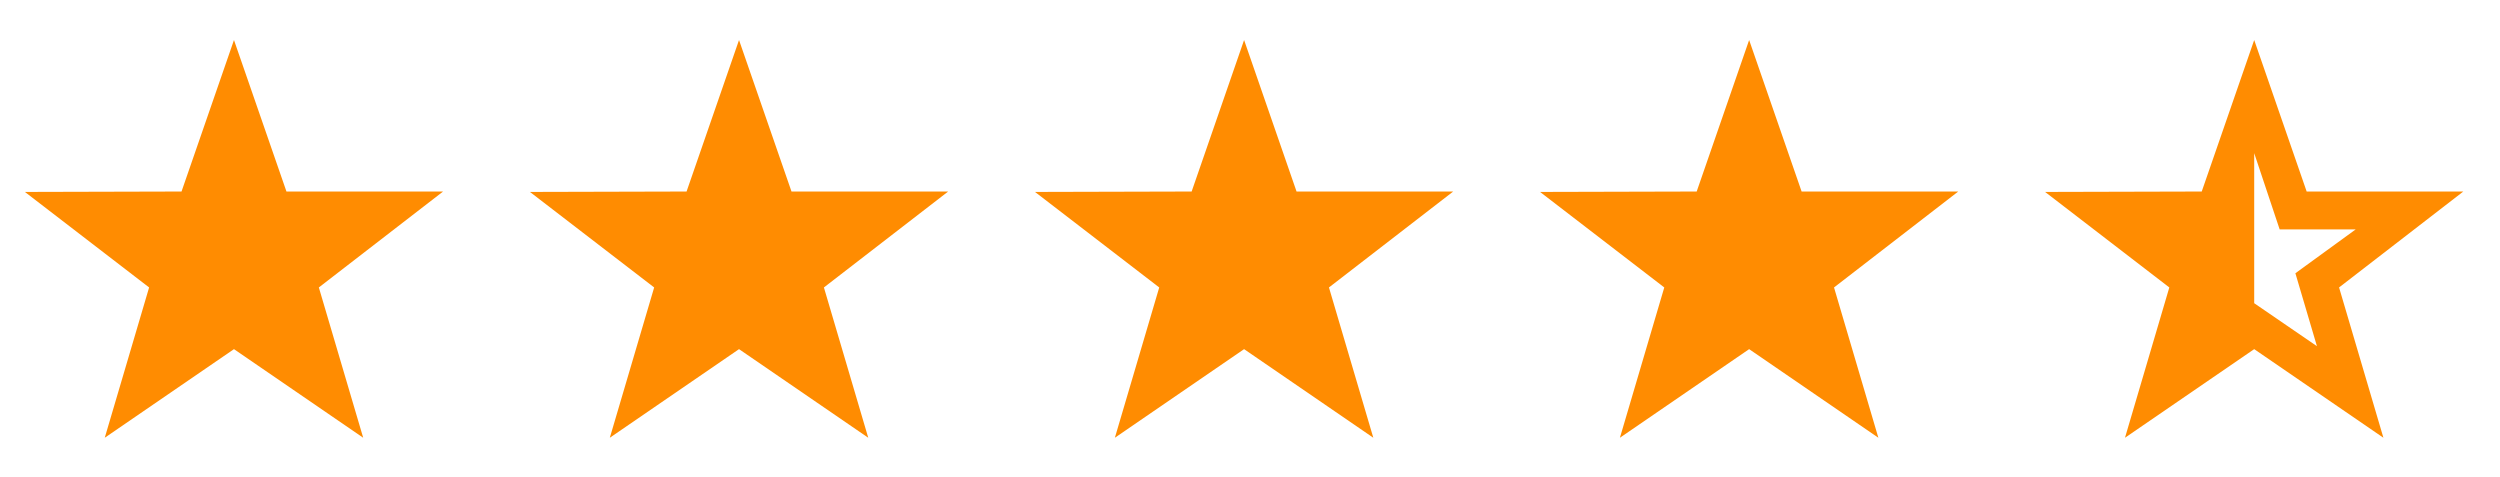
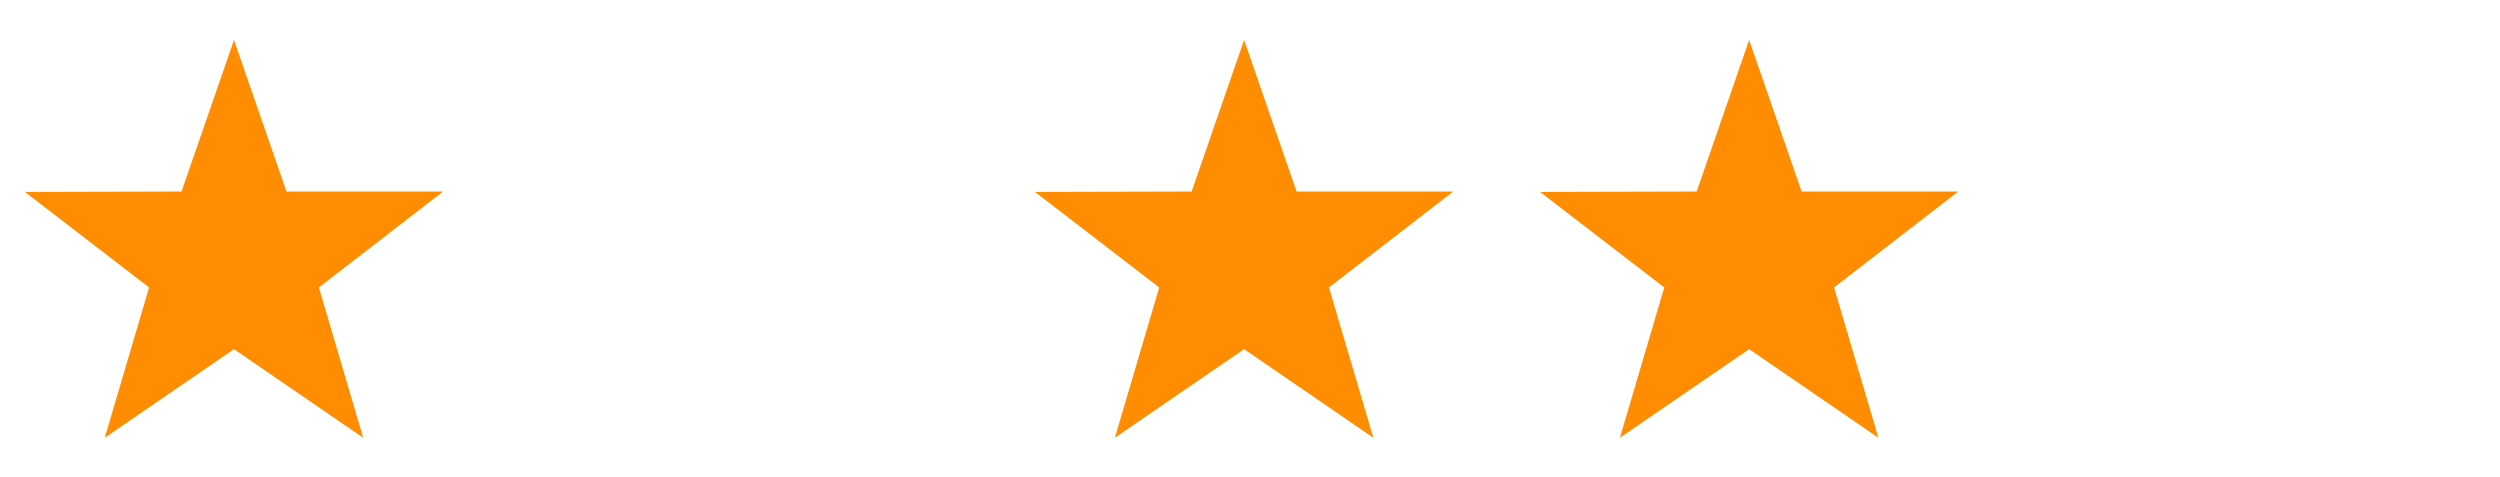
<svg xmlns="http://www.w3.org/2000/svg" width="110" height="21" viewBox="0 0 110 21" fill="none">
  <path d="M19.495 8.427H12.604L10.295 1.761L7.987 8.427L1.095 8.445L6.561 12.648L4.609 19.261L10.295 15.362L15.981 19.261L14.029 12.648L19.495 8.427Z" fill="#FF8C01" />
-   <path d="M41.718 8.427H34.826L32.517 1.761L30.209 8.427L23.317 8.445L28.783 12.648L26.832 19.261L32.517 15.362L38.203 19.261L36.252 12.648L41.718 8.427Z" fill="#FF8C01" />
  <path d="M63.94 8.427H57.048L54.74 1.761L52.432 8.427L45.54 8.445L51.006 12.648L49.054 19.261L54.74 15.362L60.426 19.261L58.474 12.648L63.94 8.427Z" fill="#FF8C01" />
  <g clip-path="url(#clip0_4_300)">
    <path d="M86.162 8.427H79.271L76.962 1.761L74.654 8.427L67.762 8.445L73.228 12.648L71.276 19.261L76.962 15.362L82.648 19.261L80.697 12.648L86.162 8.427Z" fill="#FF8C01" />
  </g>
  <g clip-path="url(#clip1_4_300)">
-     <path d="M108.385 8.427H101.493L99.185 1.761L96.876 8.427L89.984 8.445L95.45 12.648L93.499 19.261L99.185 15.362L104.87 19.261L102.919 12.648L108.385 8.427ZM99.185 13.341V6.739L100.305 10.094H103.65L100.997 12.023L101.945 15.232L99.185 13.341Z" fill="#FF8C01" />
-   </g>
+     </g>
  <defs>
    <clipPath id="clip0_4_300">
      <rect width="20" height="20" fill="white" transform="translate(66.961 0.928)" />
    </clipPath>
    <clipPath id="clip1_4_300">
-       <rect width="20" height="20" fill="white" transform="translate(89.184 0.928)" />
-     </clipPath>
+       </clipPath>
  </defs>
</svg>